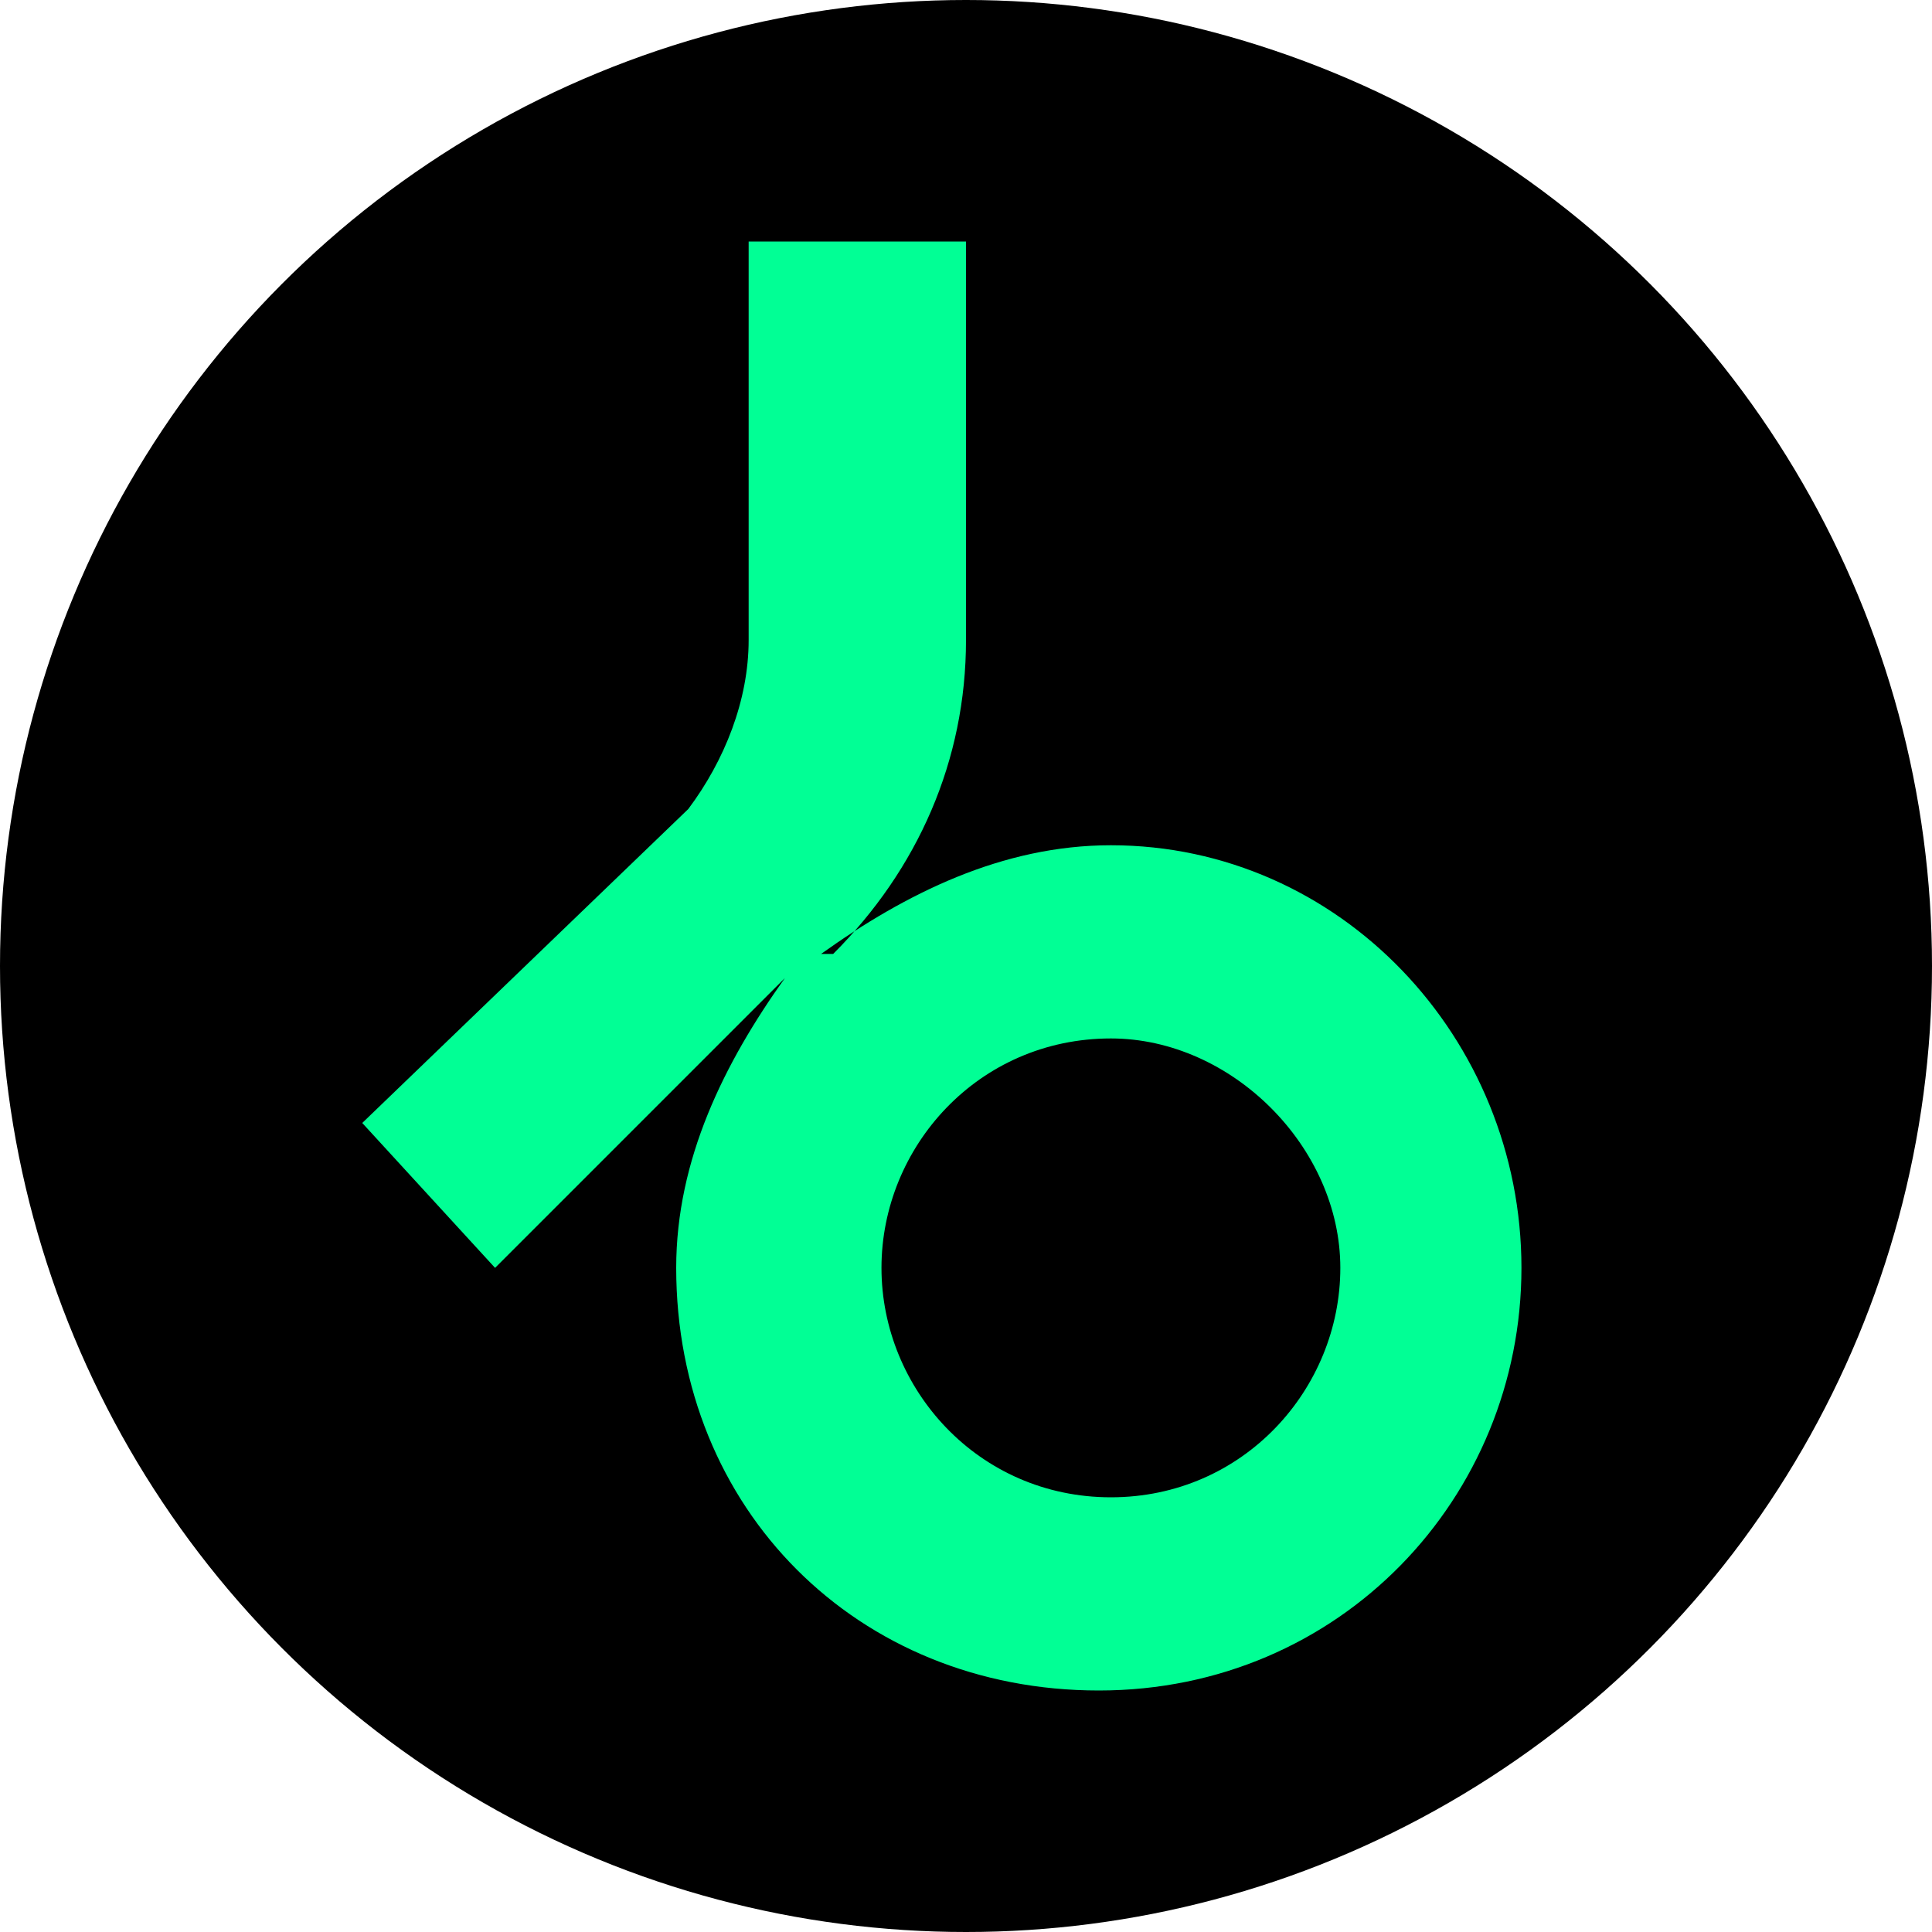
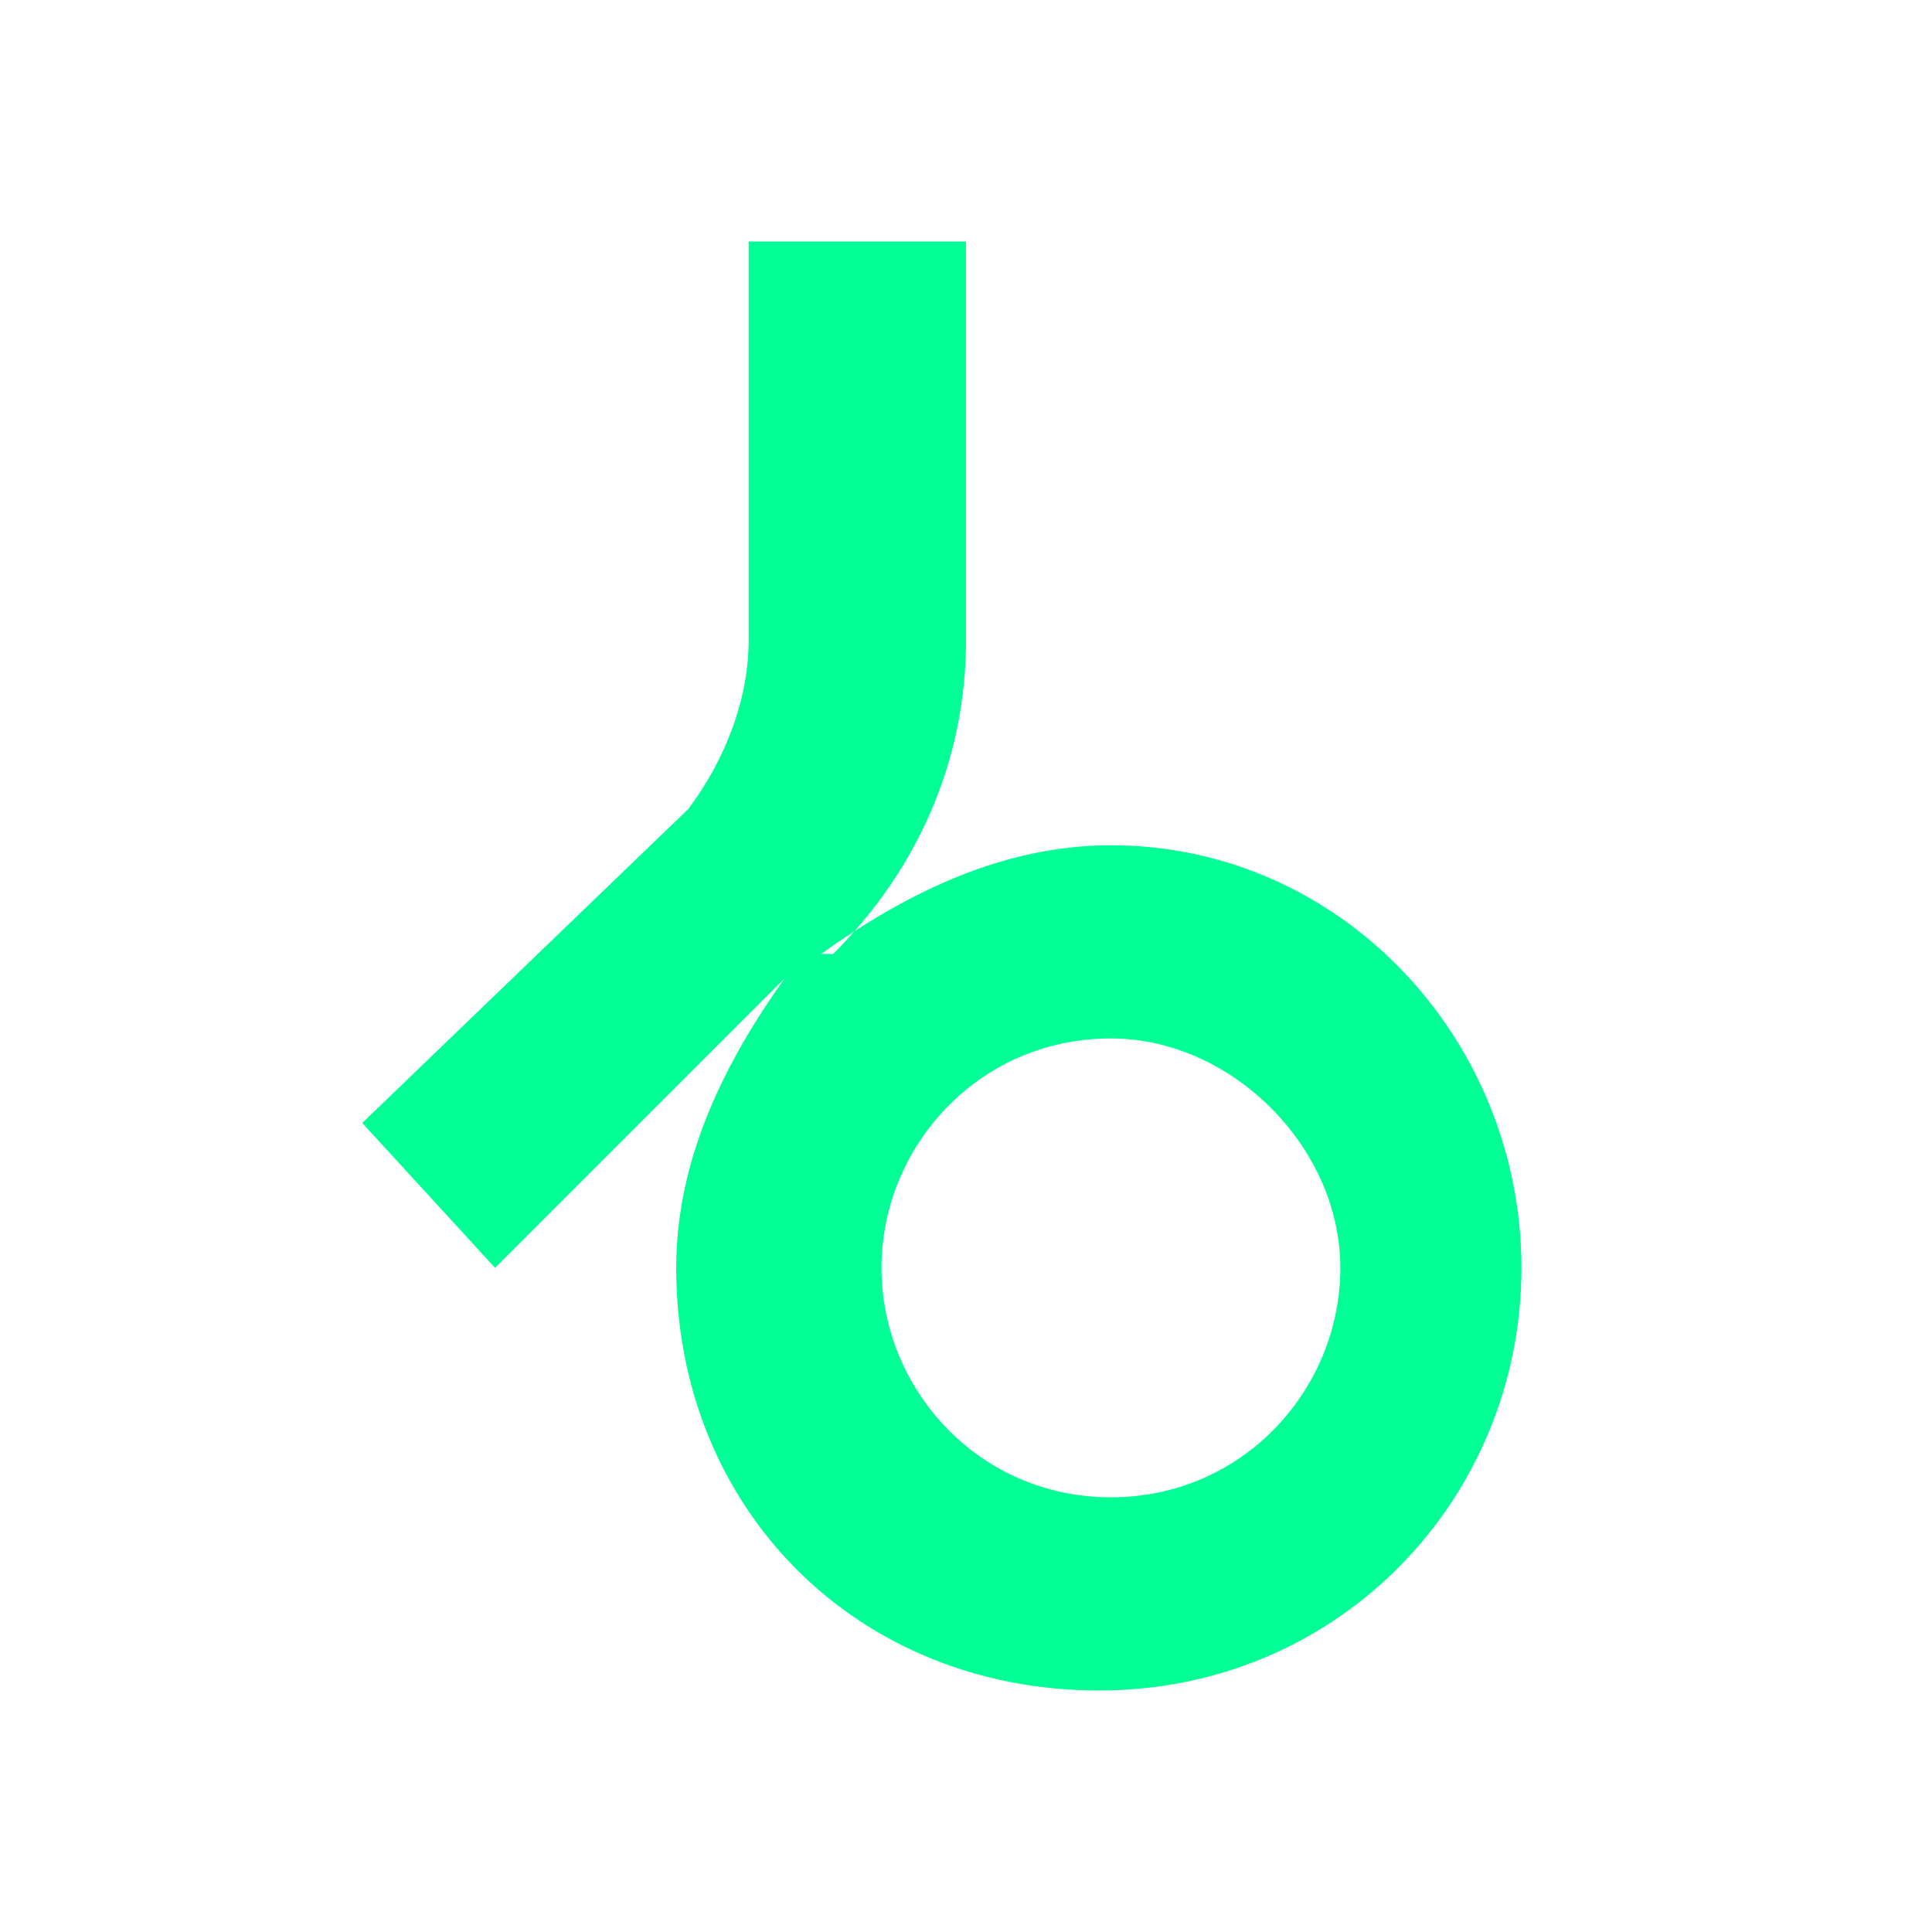
<svg xmlns="http://www.w3.org/2000/svg" version="1.1" id="Layer_1" x="0px" y="0px" width="16px" height="16px" viewBox="0 0 16 16" style="enable-background:new 0 0 16 16;" xml:space="preserve">
  <style type="text/css">
	.st0{fill-rule:evenodd;clip-rule:evenodd;}
	.st1{fill-rule:evenodd;clip-rule:evenodd;fill:#01FF95;}
</style>
  <title>Asset 1</title>
  <g id="icon_x2F_link_x2F_beatport_x2F_color">
-     <circle id="Oval" class="st0" cx="8" cy="8" r="8" />
    <path id="Symbol_Green_Vector" class="st1" d="M11.1,10.5c0-1-0.9-1.9-1.9-1.9c-1.1,0-1.9,0.9-1.9,1.9c0,1,0.8,1.9,1.9,1.9   C10.3,12.4,11.1,11.5,11.1,10.5 M12.6,10.5c0,1.9-1.5,3.5-3.5,3.5s-3.5-1.5-3.5-3.5c0-0.9,0.4-1.7,0.9-2.4l-2.4,2.4L3,9.3l2.7-2.6   C6,6.3,6.2,5.8,6.2,5.3V2H8v3.3c0,1-0.4,1.9-1.1,2.6L6.8,7.9C7.5,7.4,8.3,7,9.2,7C11.1,7,12.6,8.6,12.6,10.5" />
  </g>
</svg>